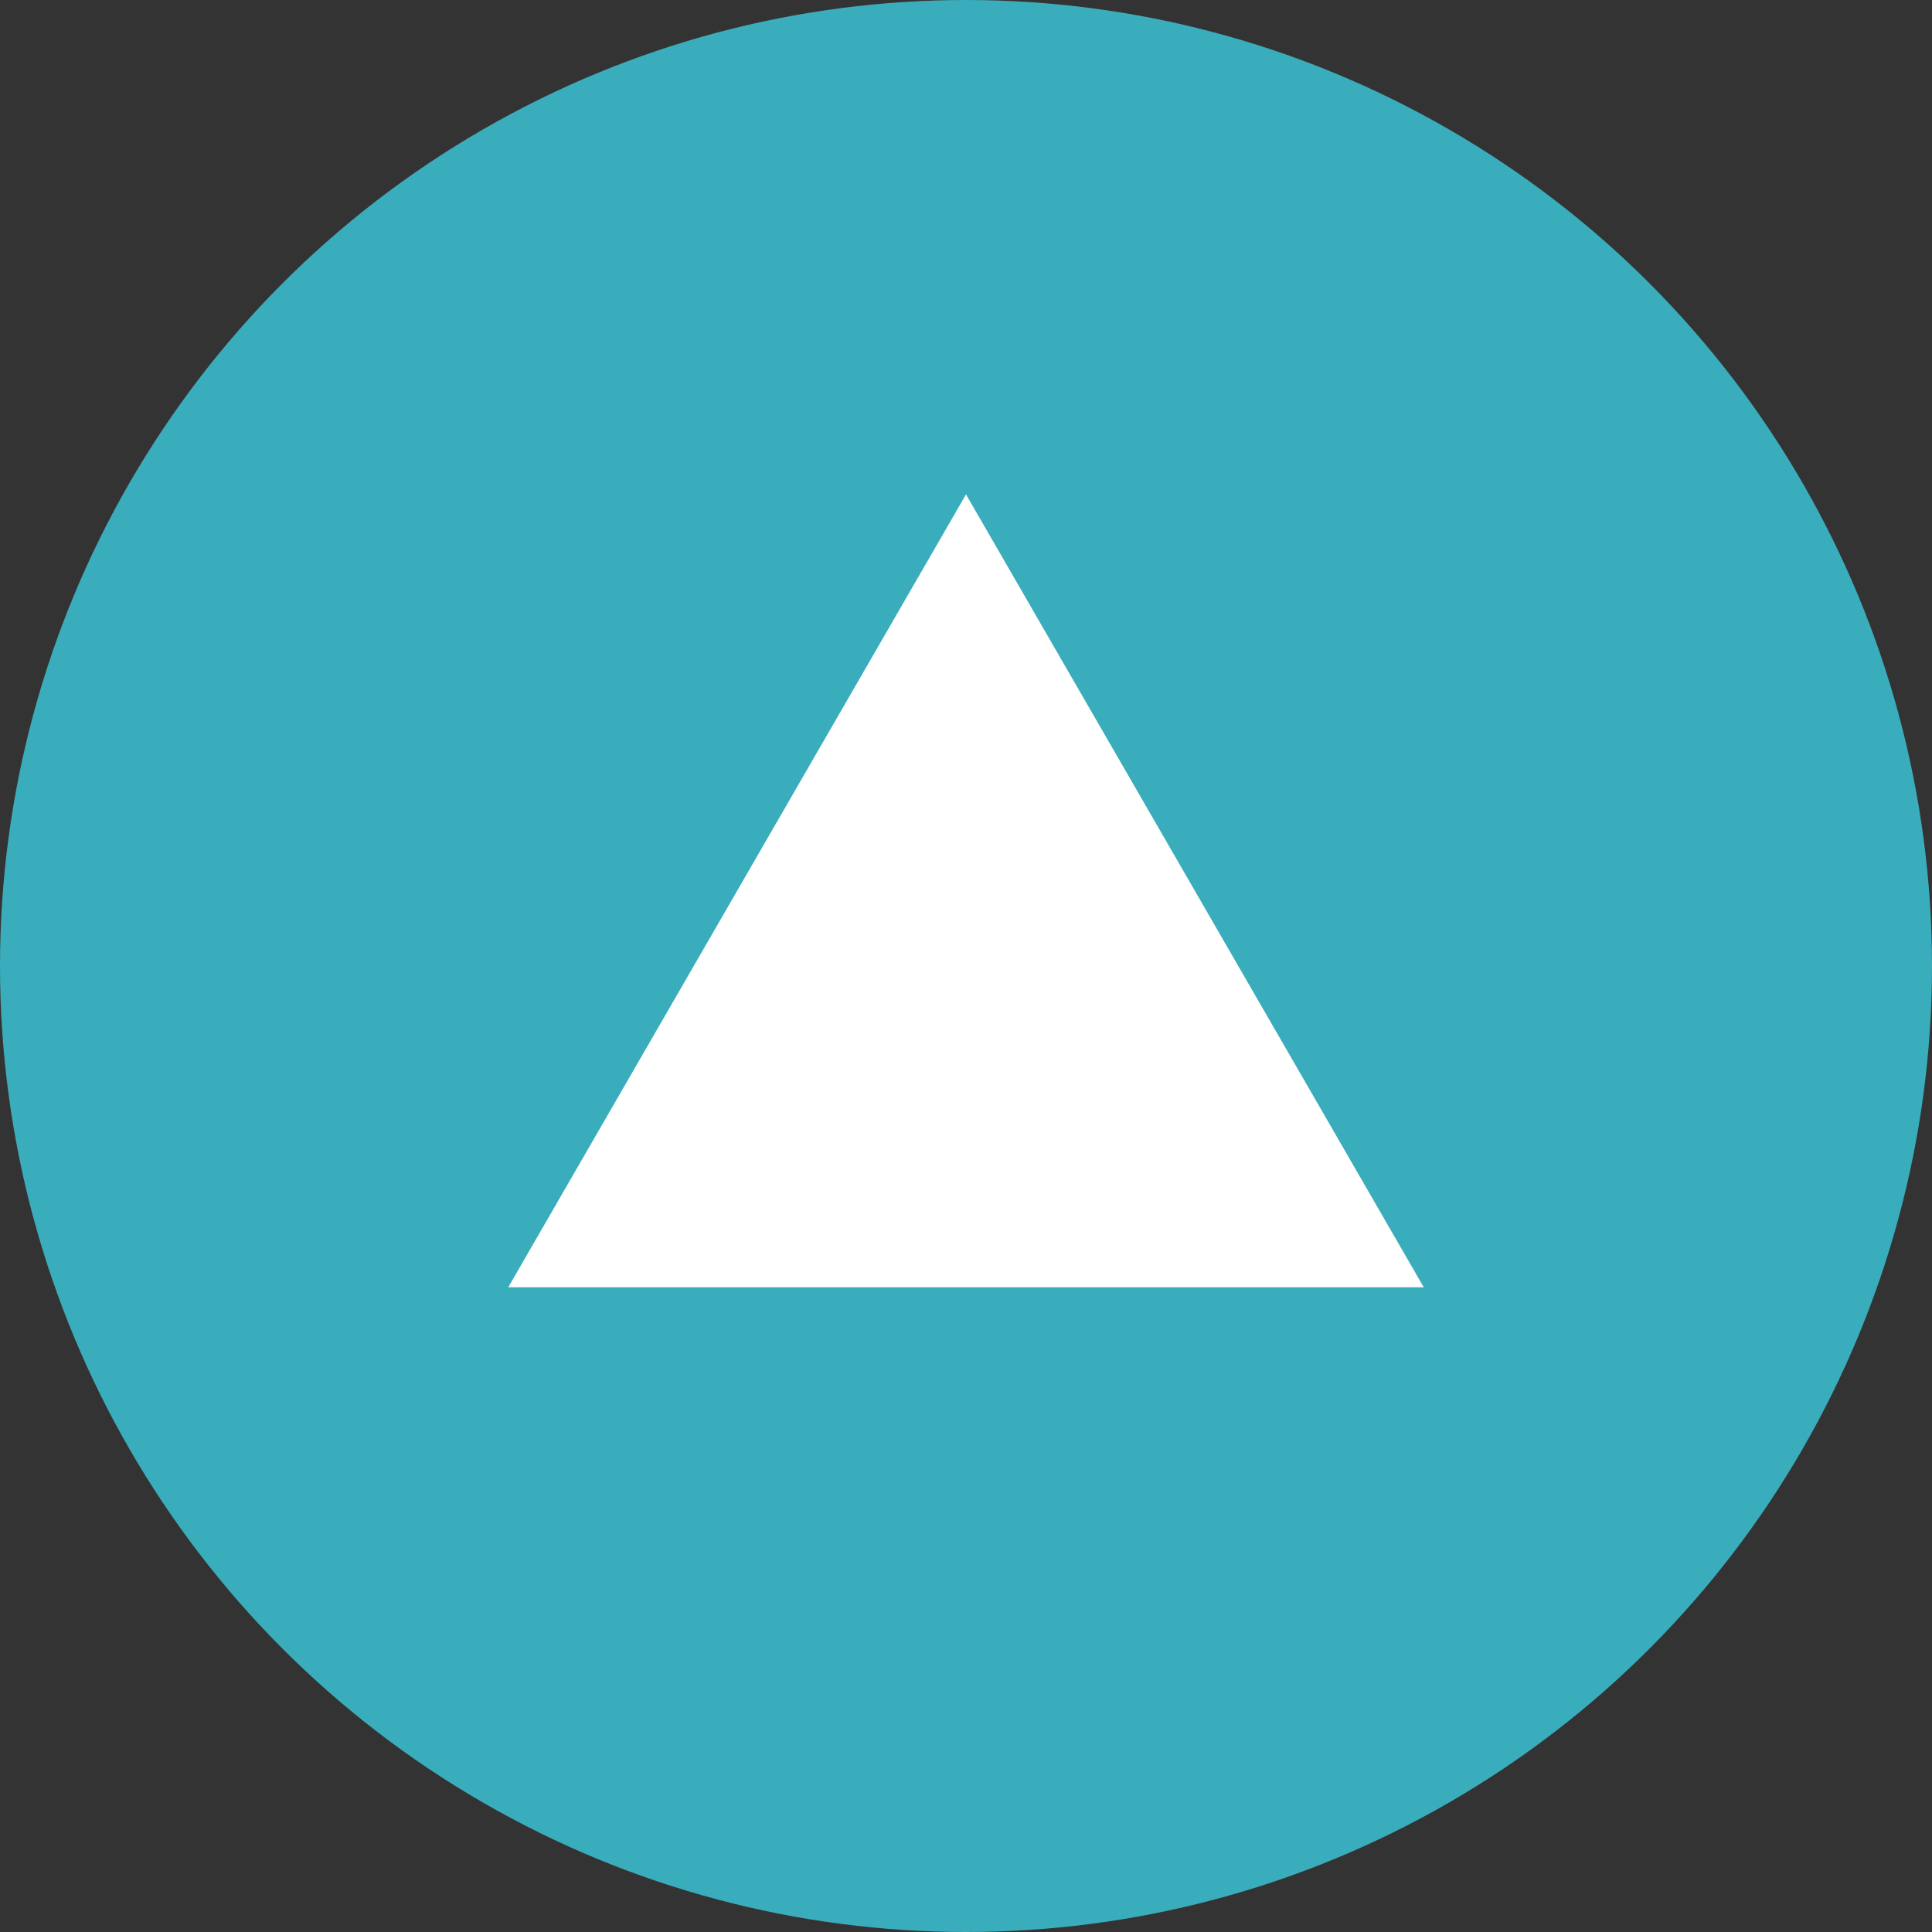
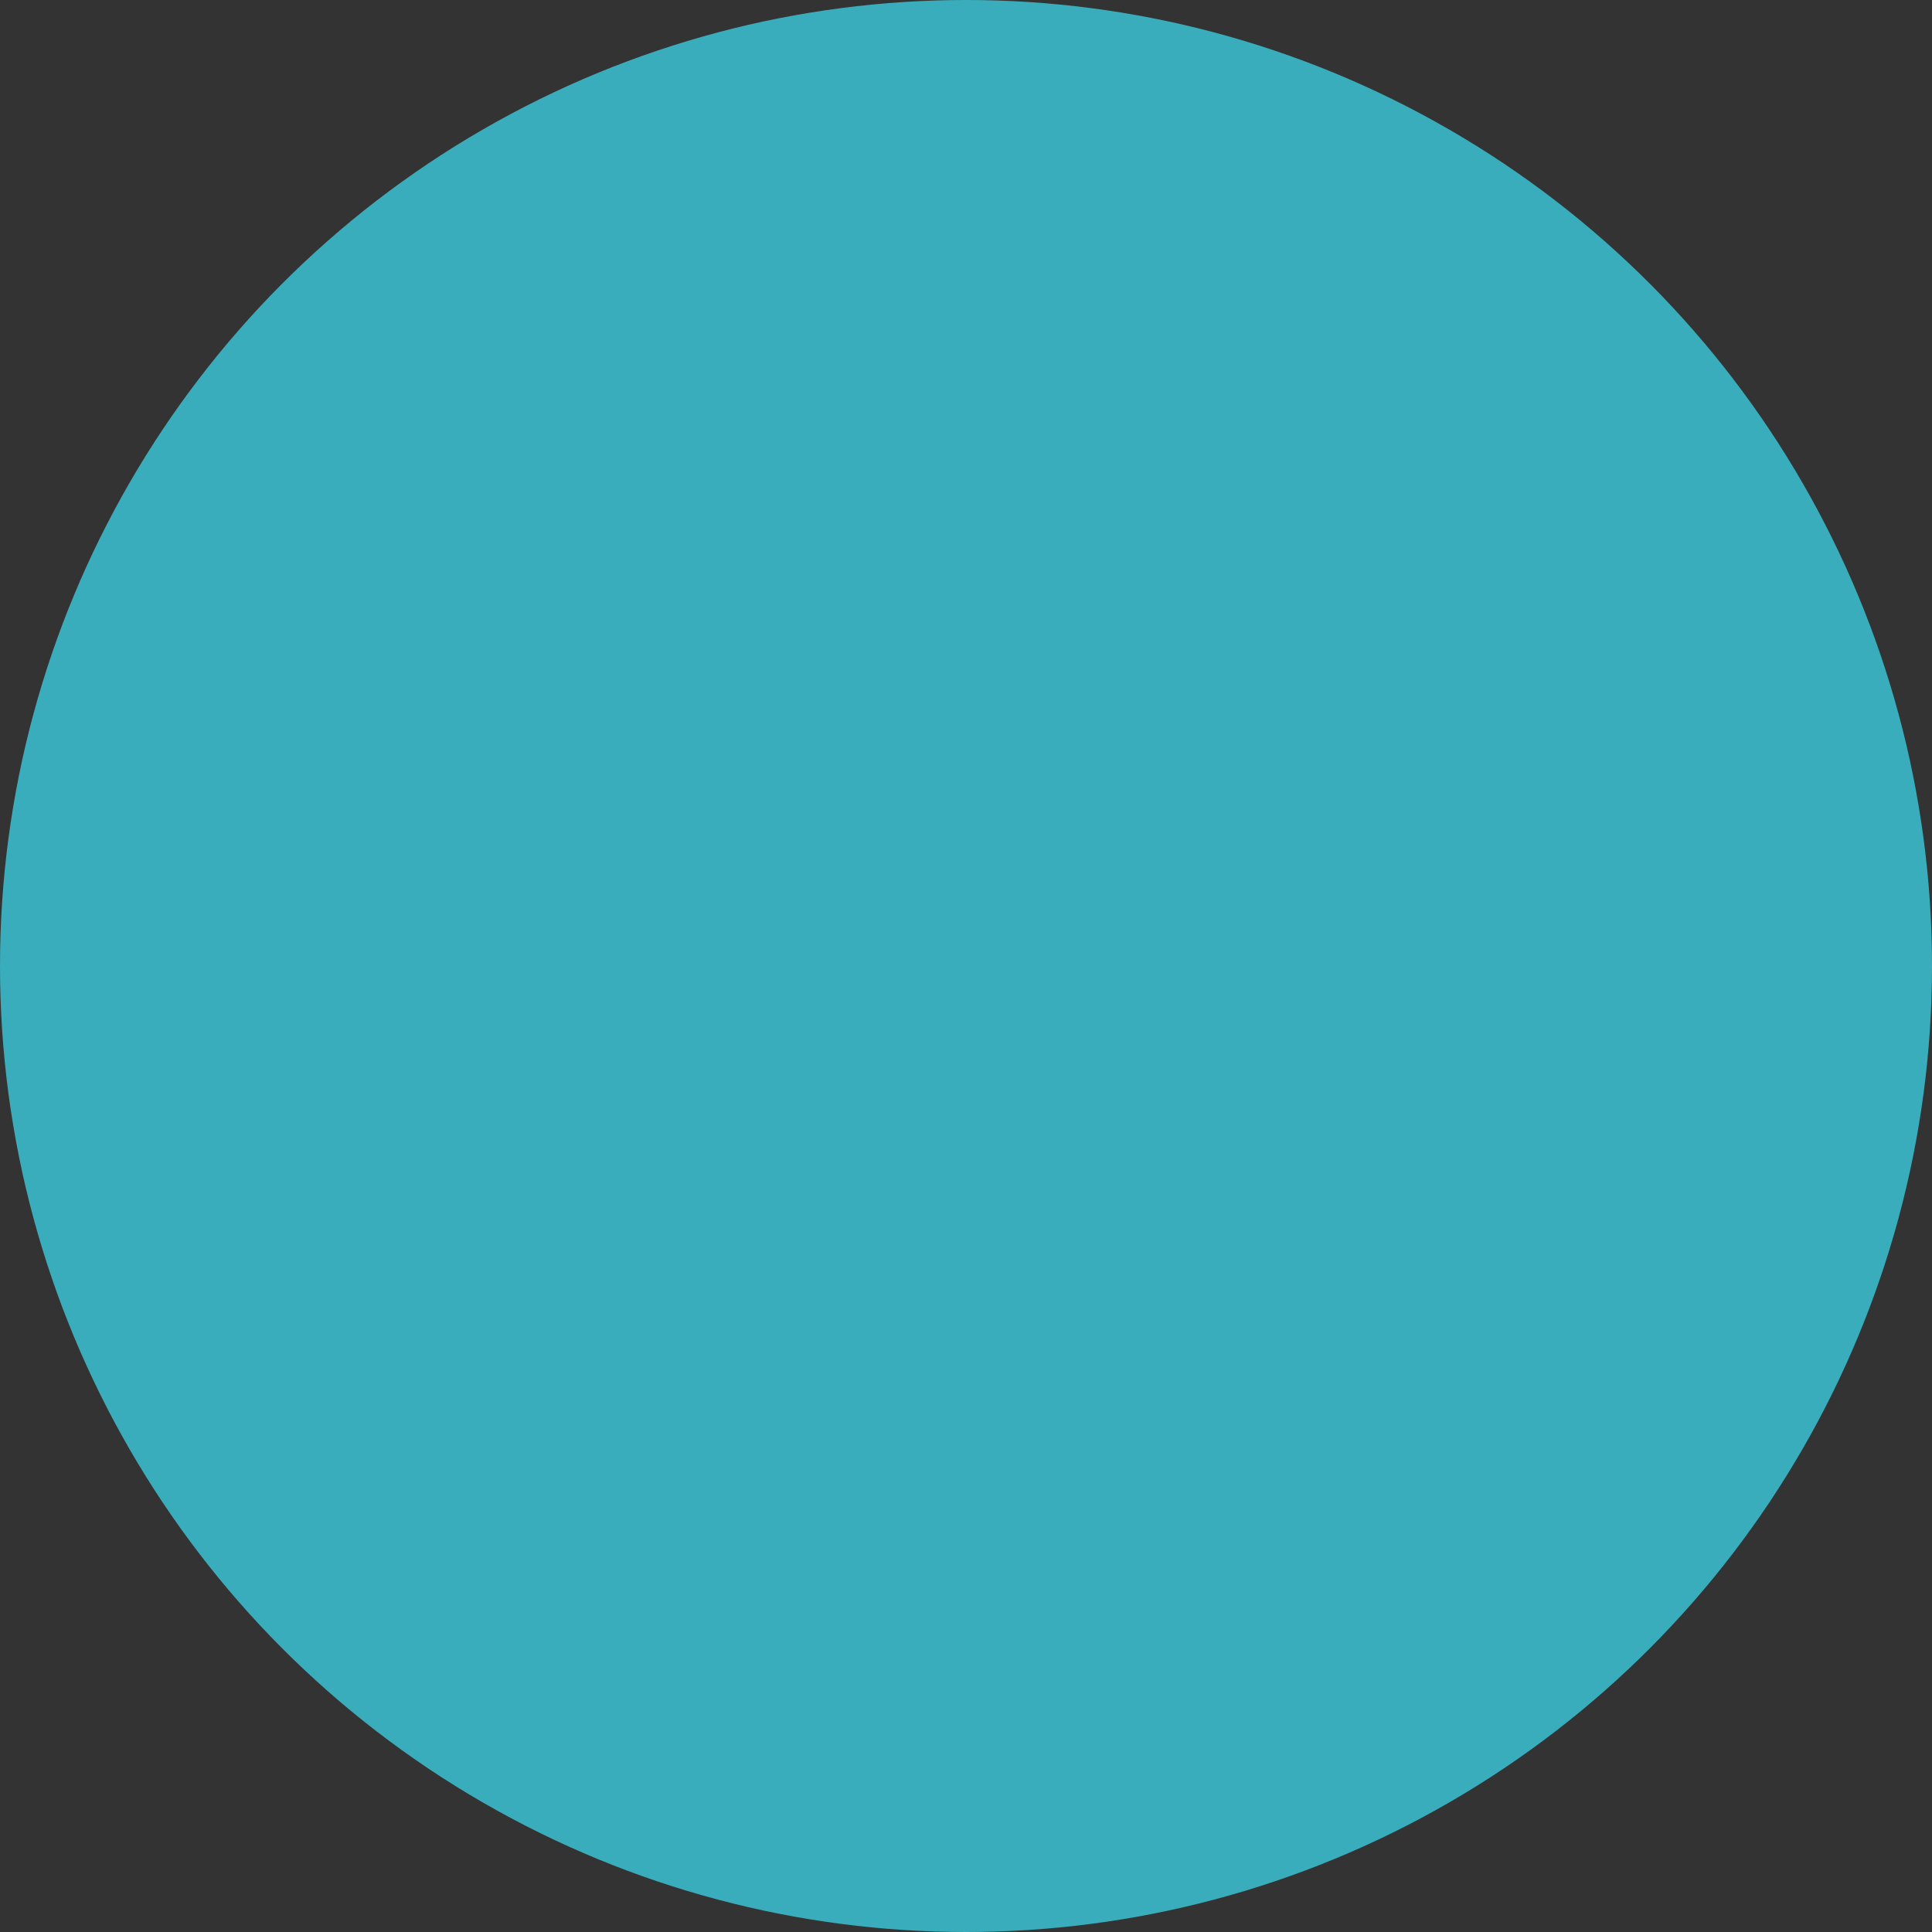
<svg xmlns="http://www.w3.org/2000/svg" version="1.1" id="Ebene_1" x="0px" y="0px" viewBox="0 0 78 78" style="enable-background:new 0 0 78 78;" xml:space="preserve">
  <rect x="0" y="0" width="78" height="78" fill="#333333" stroke="none" />
  <style type="text/css">

	.st0{fill:#3AADBC;}

	.st1{fill:#FFFFFF;}

</style>
  <g>
    <circle class="st0" cx="39" cy="39" r="39" />
    <g>
-       <polygon class="st1" points="41.23,51.97 57.48,51.97 39,19.96 20.52,51.97 36.77,51.97   " />
-     </g>
+       </g>
  </g>
</svg>